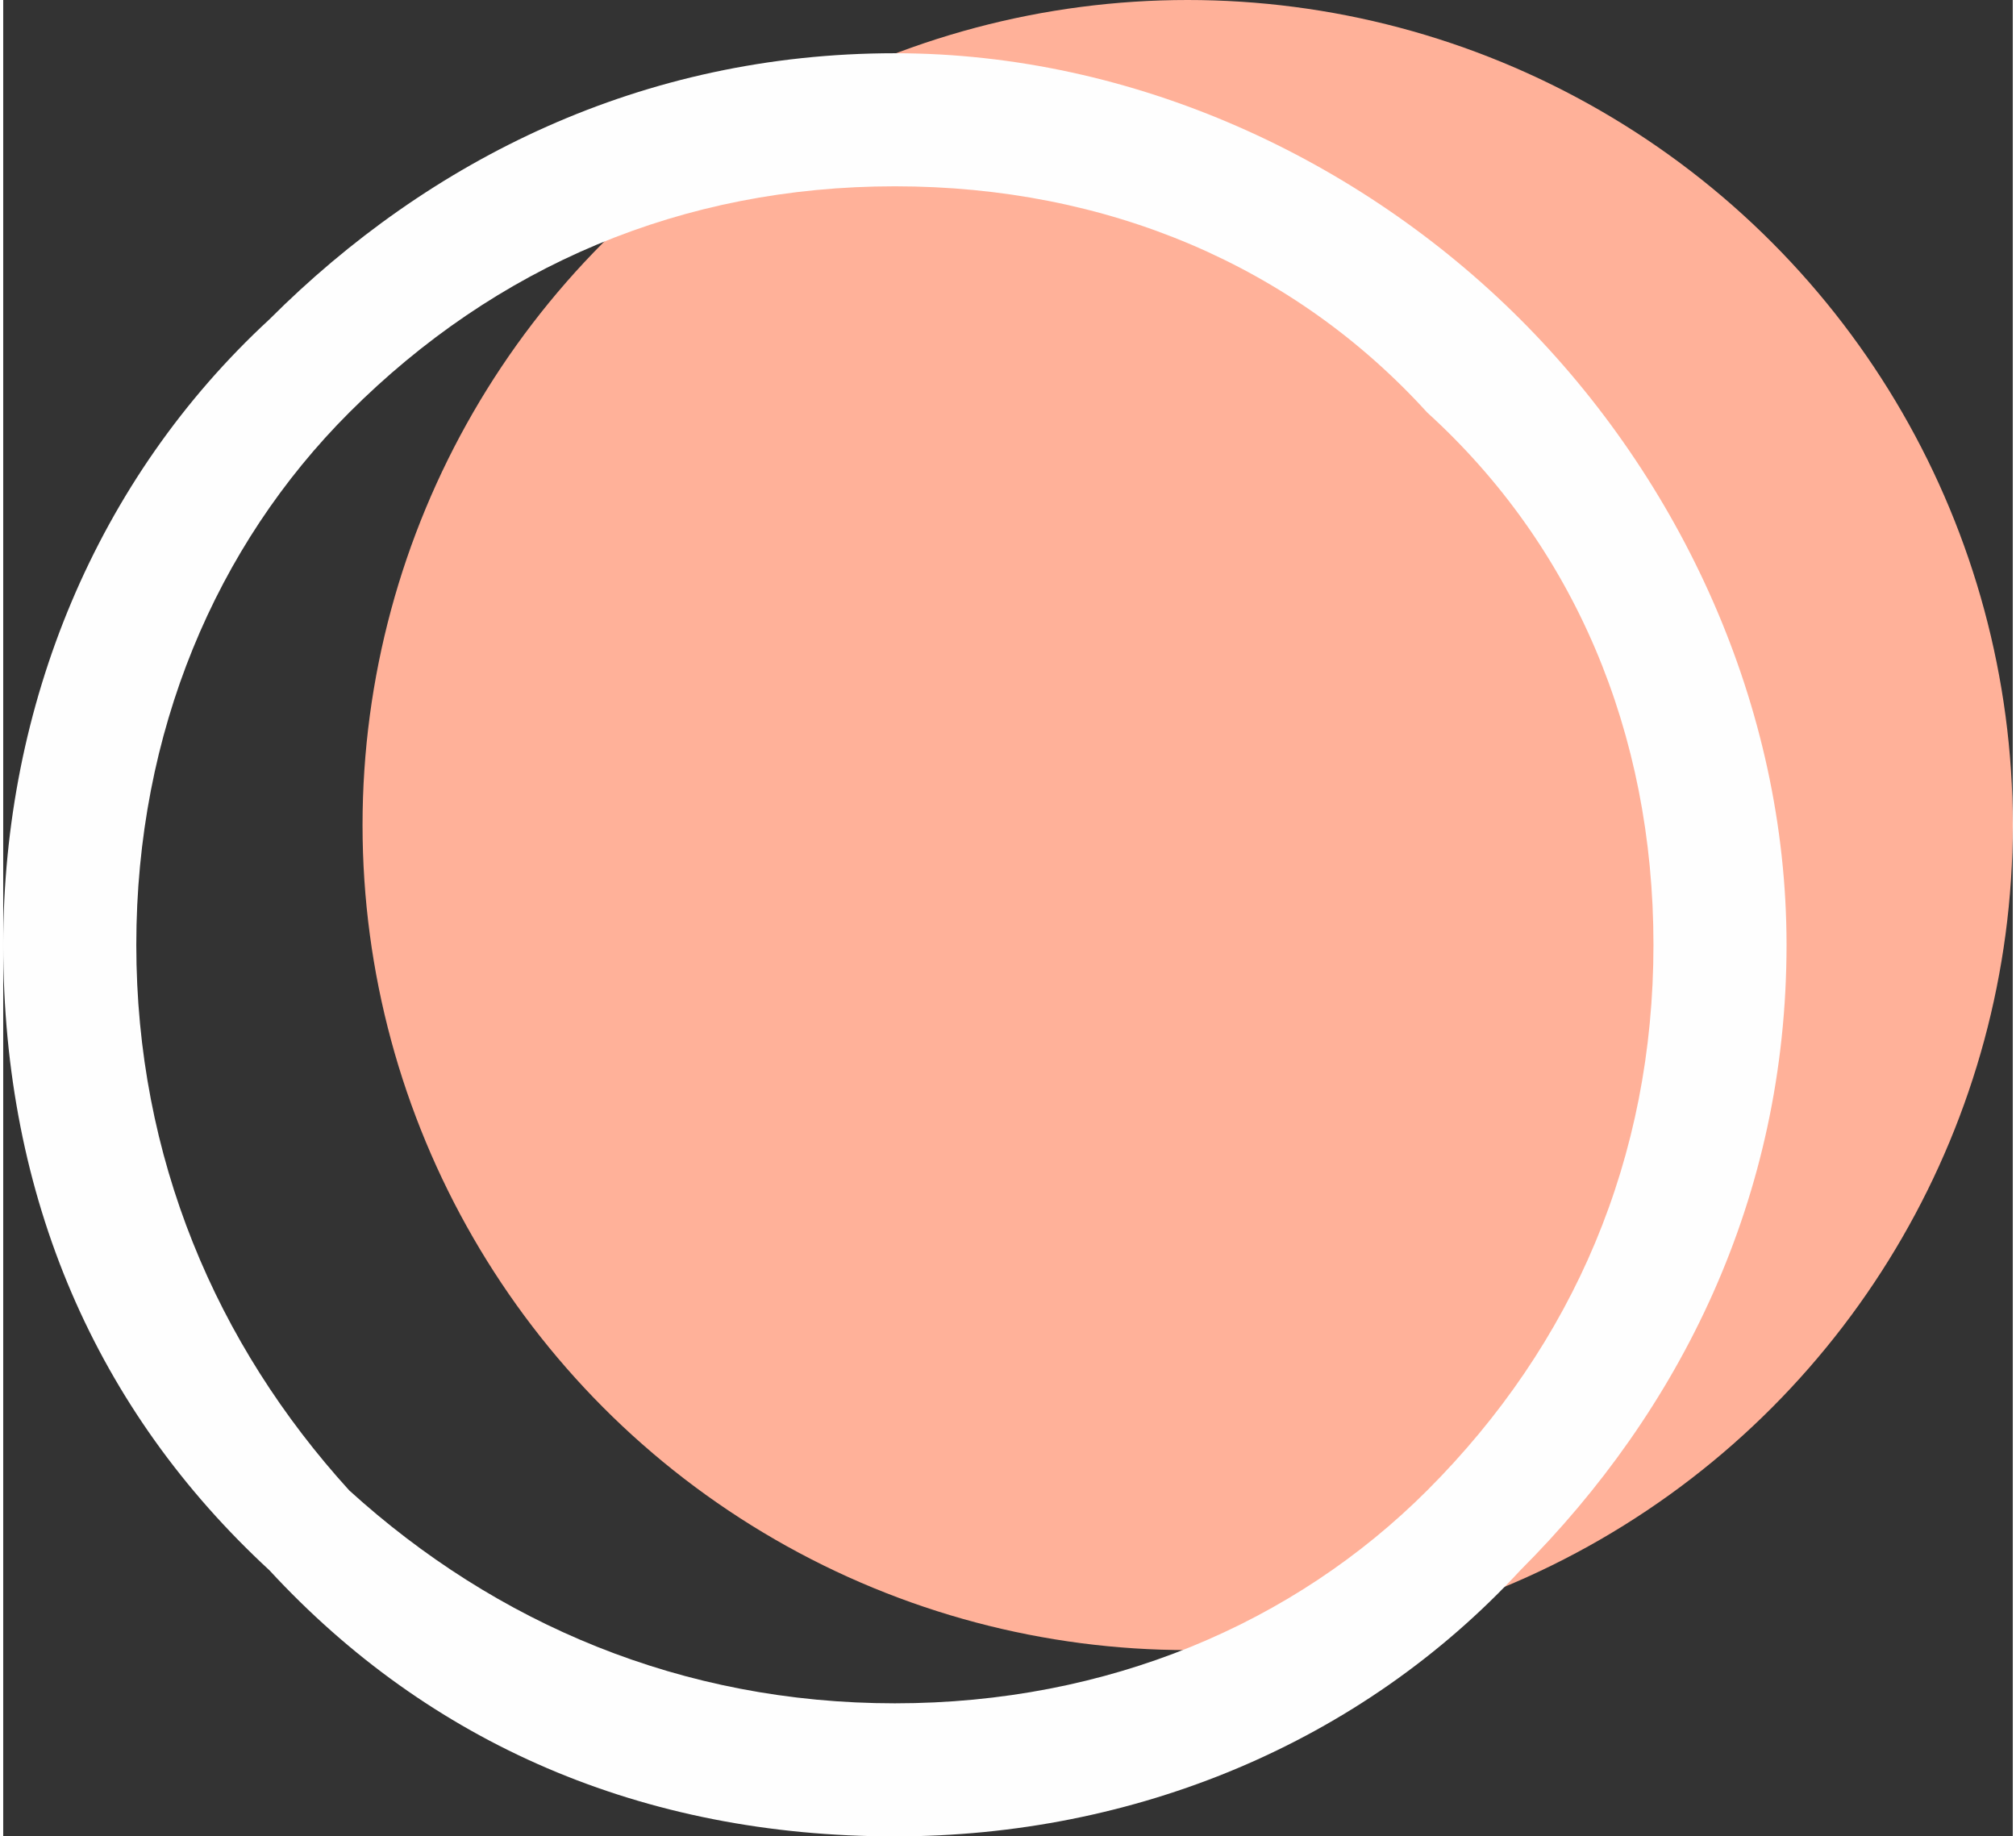
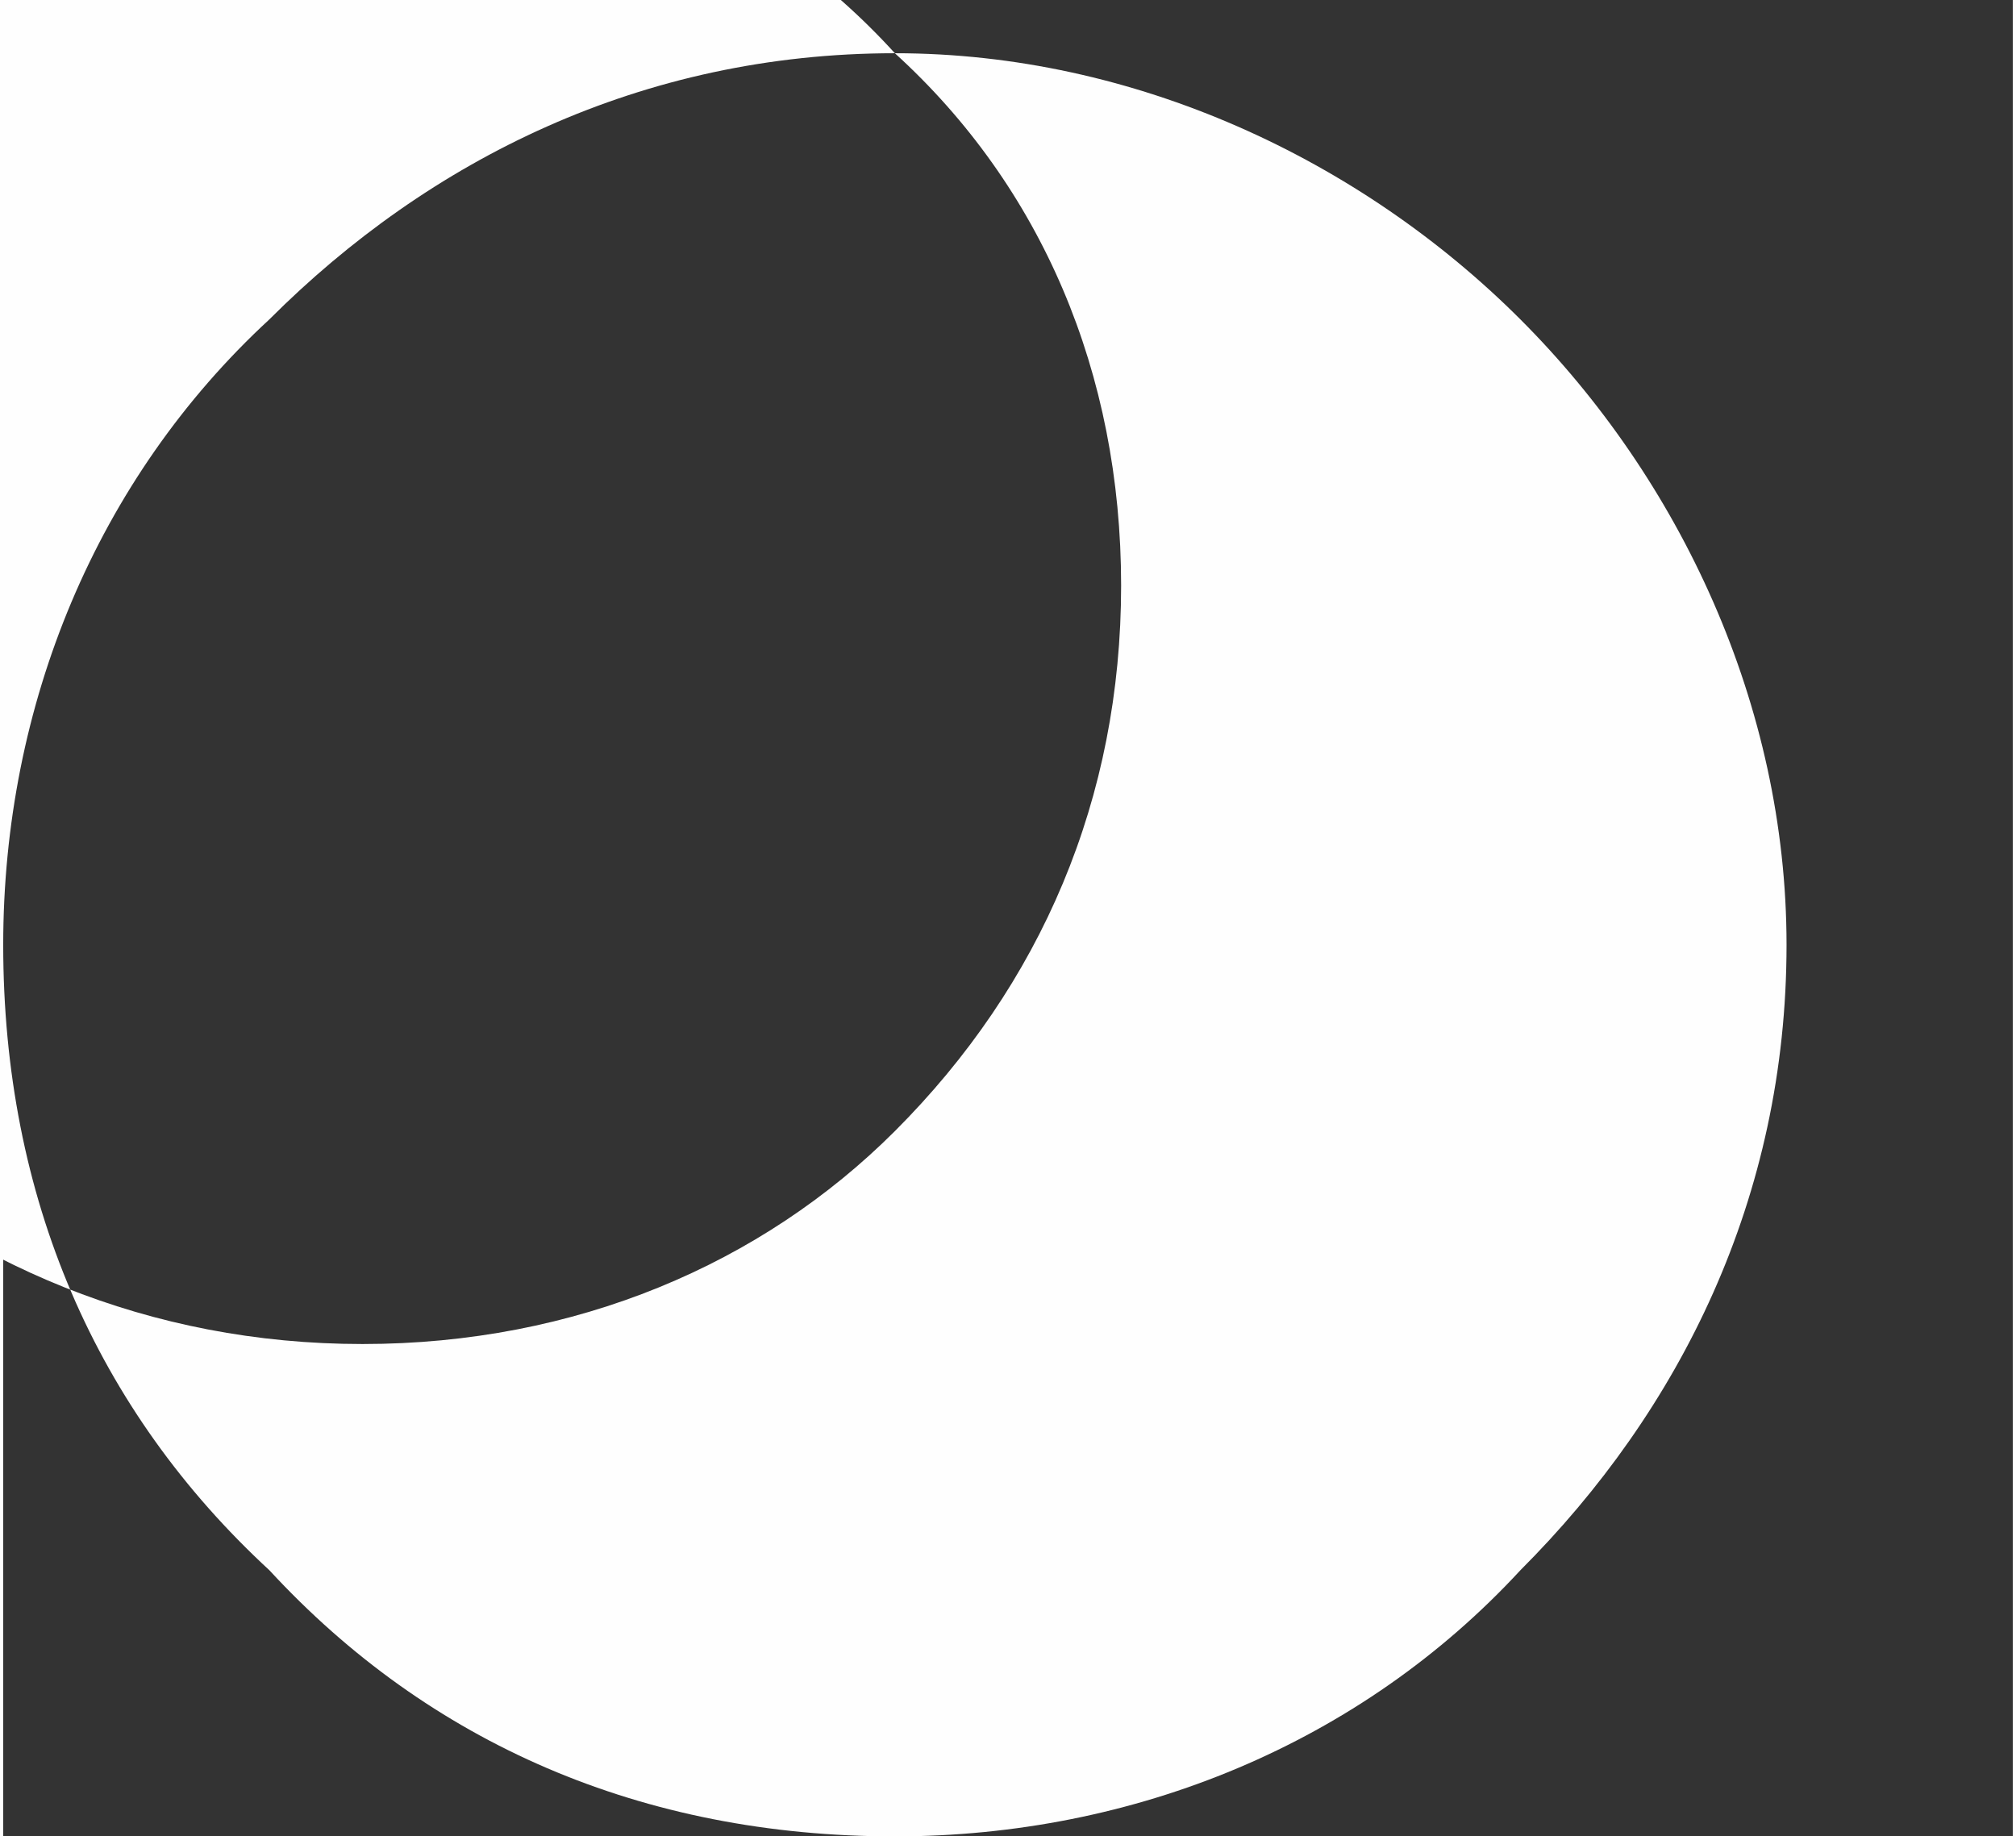
<svg xmlns="http://www.w3.org/2000/svg" xml:space="preserve" width="191px" height="174px" style="shape-rendering:geometricPrecision; text-rendering:geometricPrecision; image-rendering:optimizeQuality; fill-rule:evenodd; clip-rule:evenodd" viewBox="0 0 1.51 1.38">
  <rect x="0" y="0" width="1.51" height="1.38" fill="#333333" stroke="none" />
  <defs>
    <style type="text/css">  .fil0 {fill:#FFB199} .fil1 {fill:#FEFEFE;fill-rule:nonzero}  </style>
  </defs>
  <g id="Слой_x0020_1">
    <g id="_3049517450752">
-       <circle class="fil0" cx="0.89" cy="0.62" r="0.62" />
-       <path class="fil1" d="M0.67 0.04c0.18,0 0.35,0.08 0.47,0.2 0.12,0.12 0.2,0.29 0.2,0.47 0,0.19 -0.08,0.35 -0.2,0.47 -0.12,0.13 -0.29,0.2 -0.47,0.2 -0.19,0 -0.35,-0.07 -0.47,-0.2 -0.13,-0.12 -0.2,-0.28 -0.2,-0.47 0,-0.18 0.07,-0.35 0.2,-0.47 0.12,-0.12 0.28,-0.2 0.47,-0.2zm0.4 0.27c-0.1,-0.11 -0.24,-0.17 -0.4,-0.17 -0.16,0 -0.3,0.06 -0.41,0.17 -0.1,0.1 -0.16,0.24 -0.16,0.4 0,0.16 0.06,0.3 0.16,0.41 0.11,0.1 0.25,0.16 0.41,0.16 0.16,0 0.3,-0.06 0.4,-0.16 0.11,-0.11 0.17,-0.25 0.17,-0.41 0,-0.16 -0.06,-0.3 -0.17,-0.4z" />
+       <path class="fil1" d="M0.67 0.04c0.18,0 0.35,0.08 0.47,0.2 0.12,0.12 0.2,0.29 0.2,0.47 0,0.19 -0.08,0.35 -0.2,0.47 -0.12,0.13 -0.29,0.2 -0.47,0.2 -0.19,0 -0.35,-0.07 -0.47,-0.2 -0.13,-0.12 -0.2,-0.28 -0.2,-0.47 0,-0.18 0.07,-0.35 0.2,-0.47 0.12,-0.12 0.28,-0.2 0.47,-0.2zc-0.1,-0.11 -0.24,-0.17 -0.4,-0.17 -0.16,0 -0.3,0.06 -0.41,0.17 -0.1,0.1 -0.16,0.24 -0.16,0.4 0,0.16 0.06,0.3 0.16,0.41 0.11,0.1 0.25,0.16 0.41,0.16 0.16,0 0.3,-0.06 0.4,-0.16 0.11,-0.11 0.17,-0.25 0.17,-0.41 0,-0.16 -0.06,-0.3 -0.17,-0.4z" />
    </g>
  </g>
</svg>